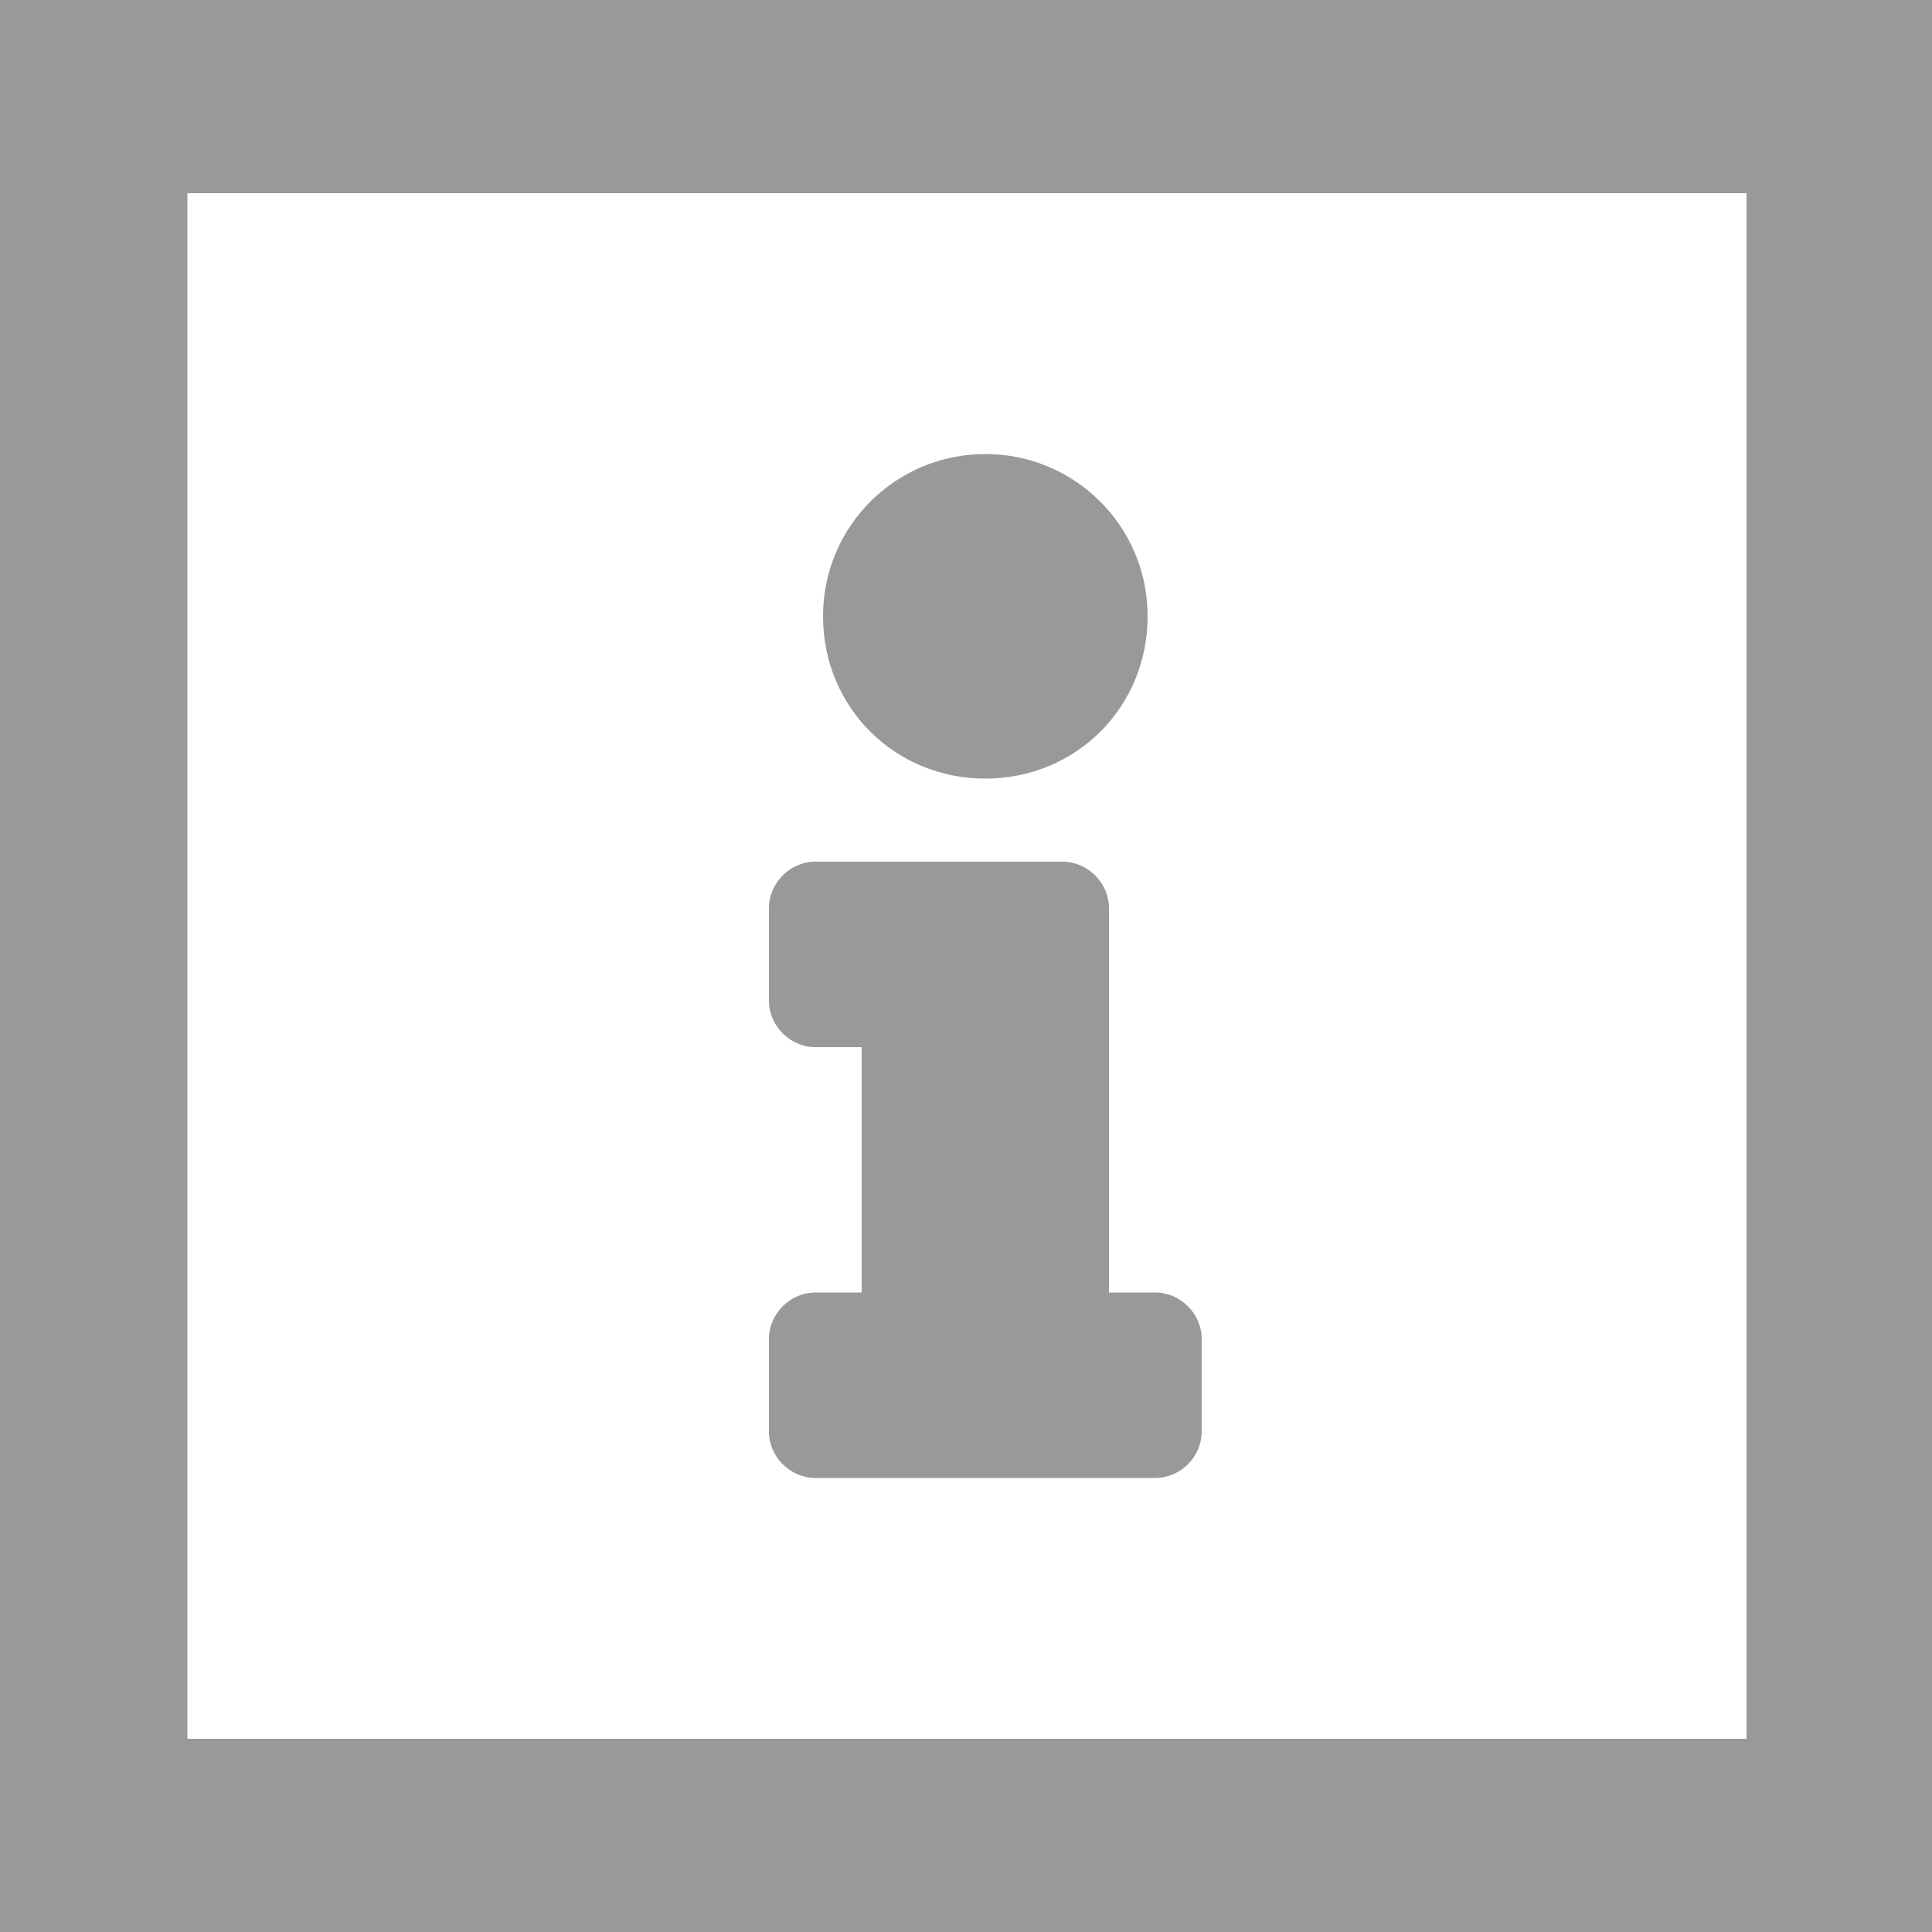
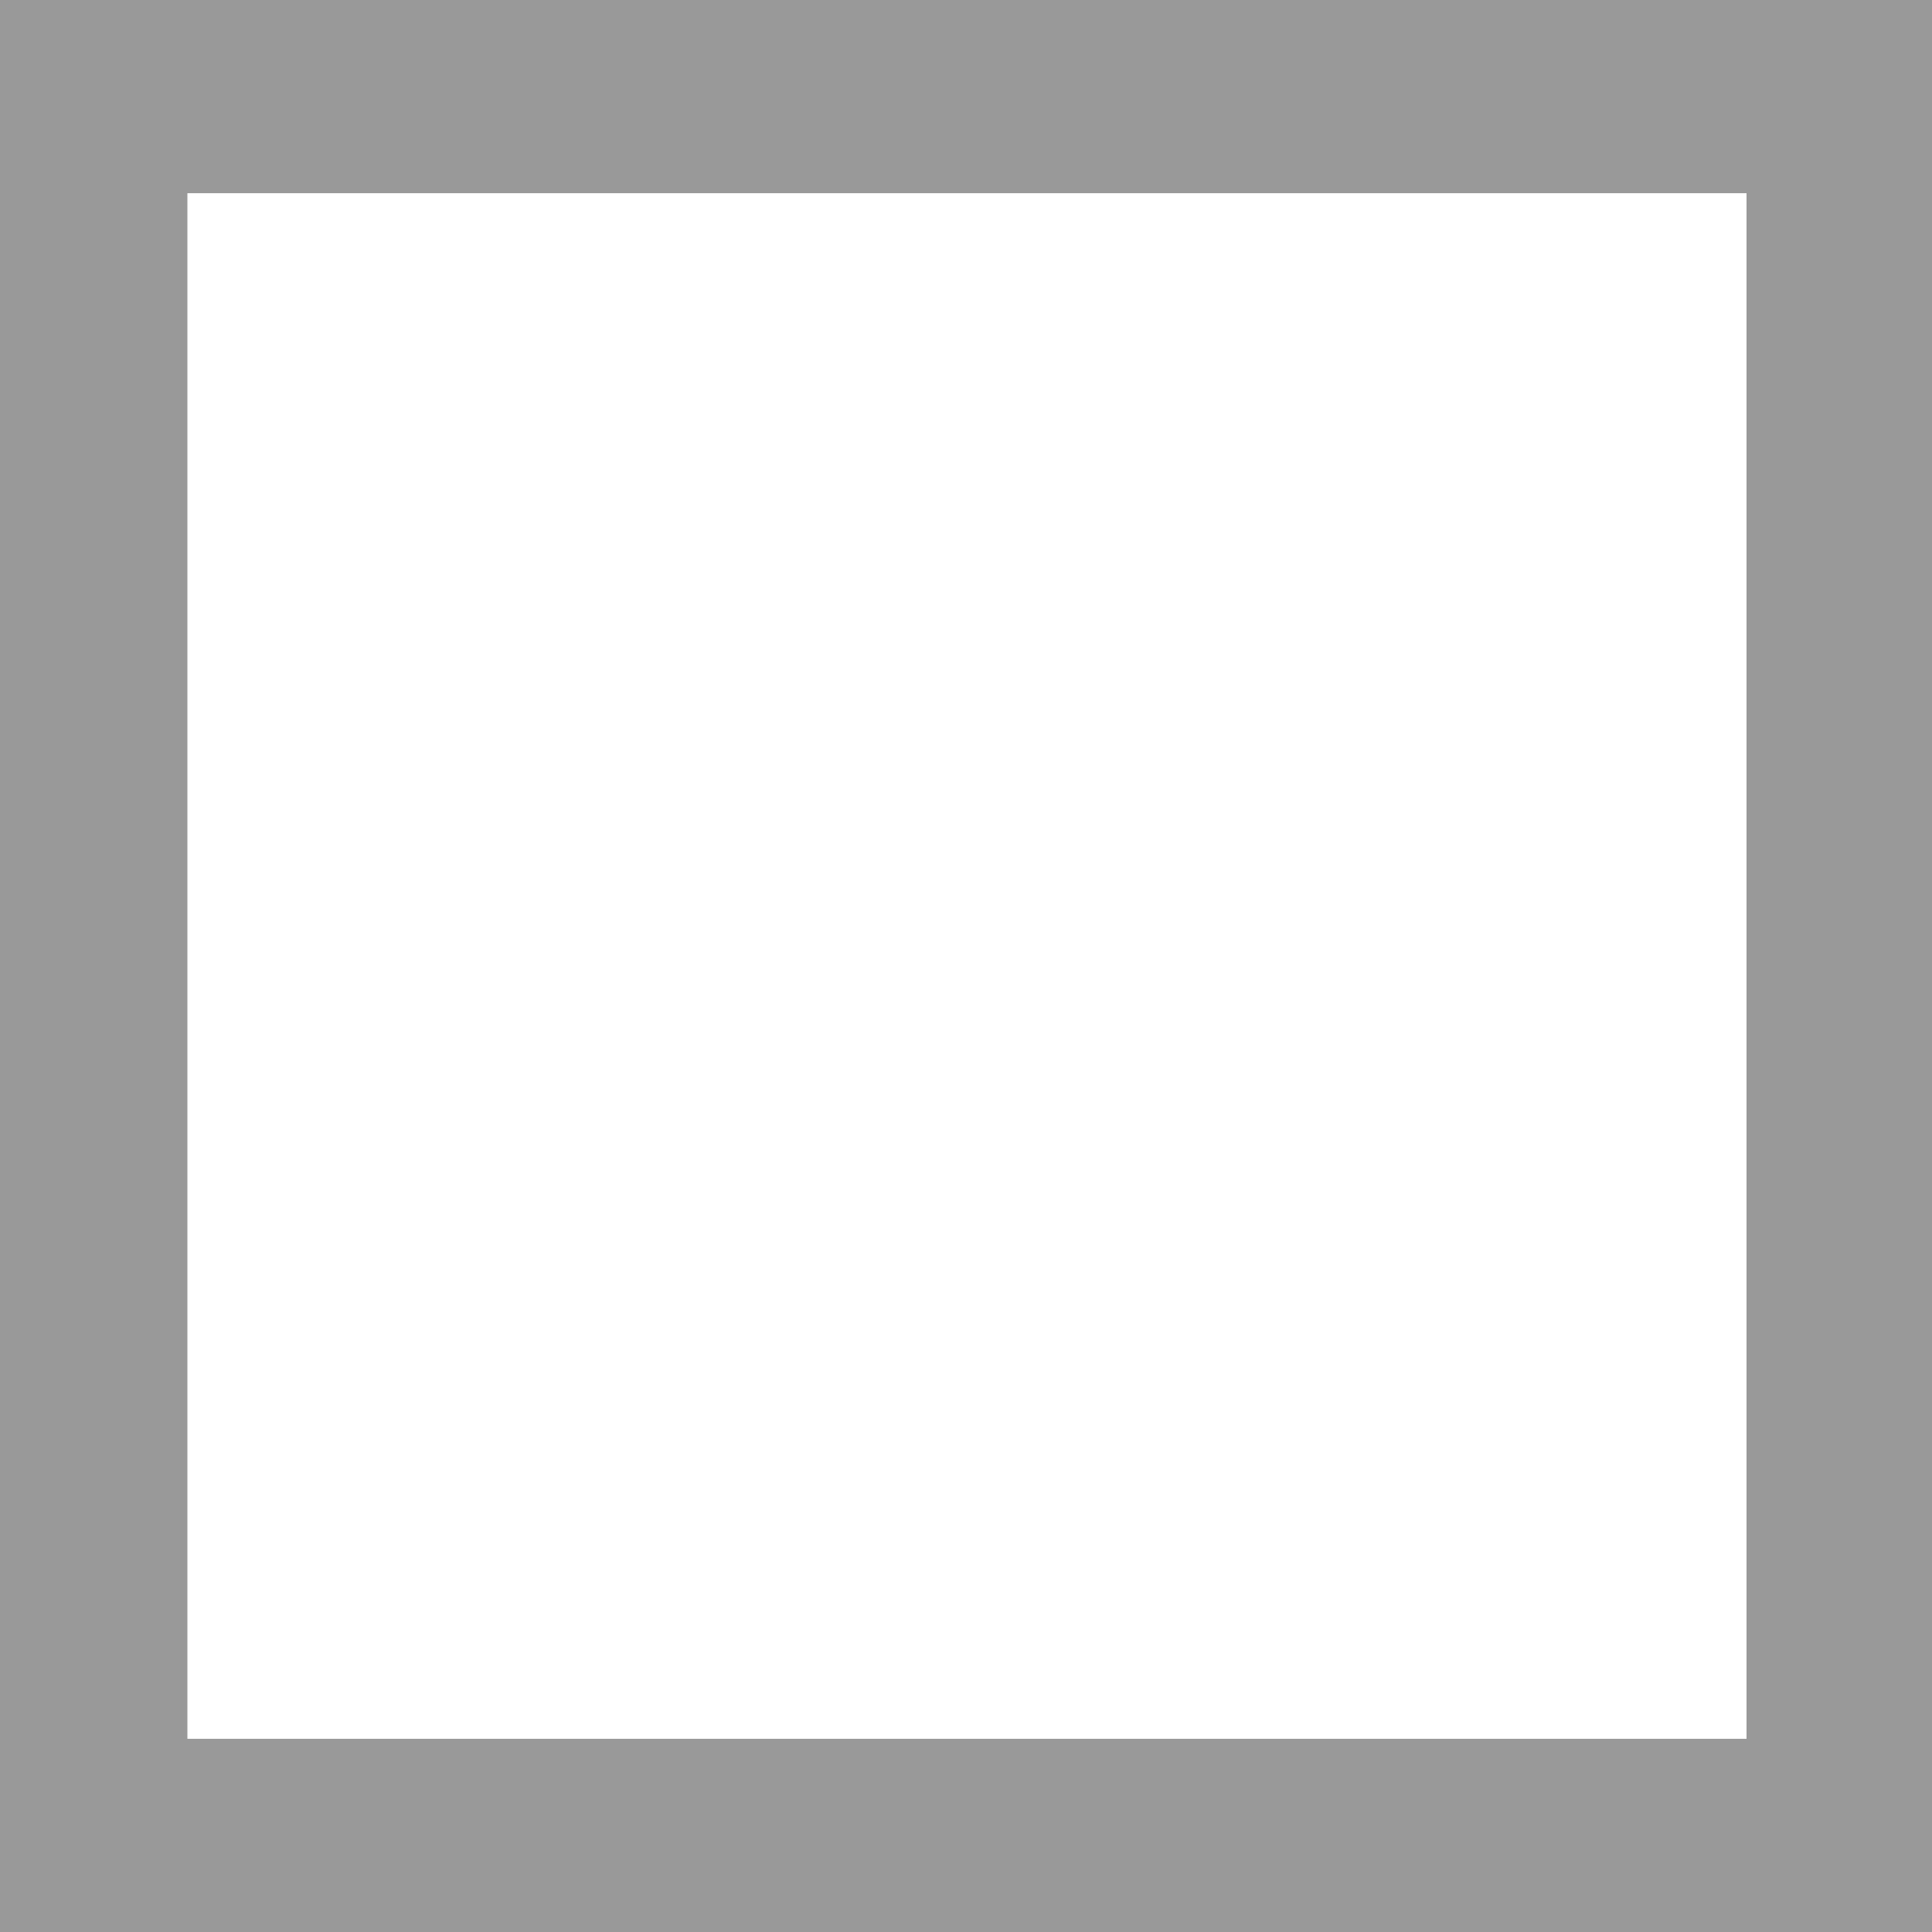
<svg xmlns="http://www.w3.org/2000/svg" id="Layer_1" viewBox="0 0 100 100">
  <style>.st1{fill:#999}</style>
-   <path d="M0 0h100v100H0V0z" fill="#fff" />
  <path class="st1" d="M100 100H0V0h100v100zM9.7 90h80.7V10H9.7" />
-   <path class="st1" d="M51 23.5c4.6 0 8.4 3.7 8.4 8.4s-3.7 8.4-8.4 8.4-8.4-3.7-8.4-8.4 3.8-8.4 8.4-8.4m11.2 50.6c0 1.3-1.1 2.4-2.4 2.4H42.2c-1.3 0-2.4-1.1-2.4-2.4v-4.8c0-1.3 1.1-2.4 2.4-2.4h2.4V54.2h-2.4c-1.3 0-2.4-1.1-2.4-2.4V47c0-1.3 1.1-2.4 2.4-2.4H55c1.3 0 2.4 1.1 2.4 2.4v19.9h2.4c1.3 0 2.4 1.1 2.4 2.4v4.8z" />
</svg>